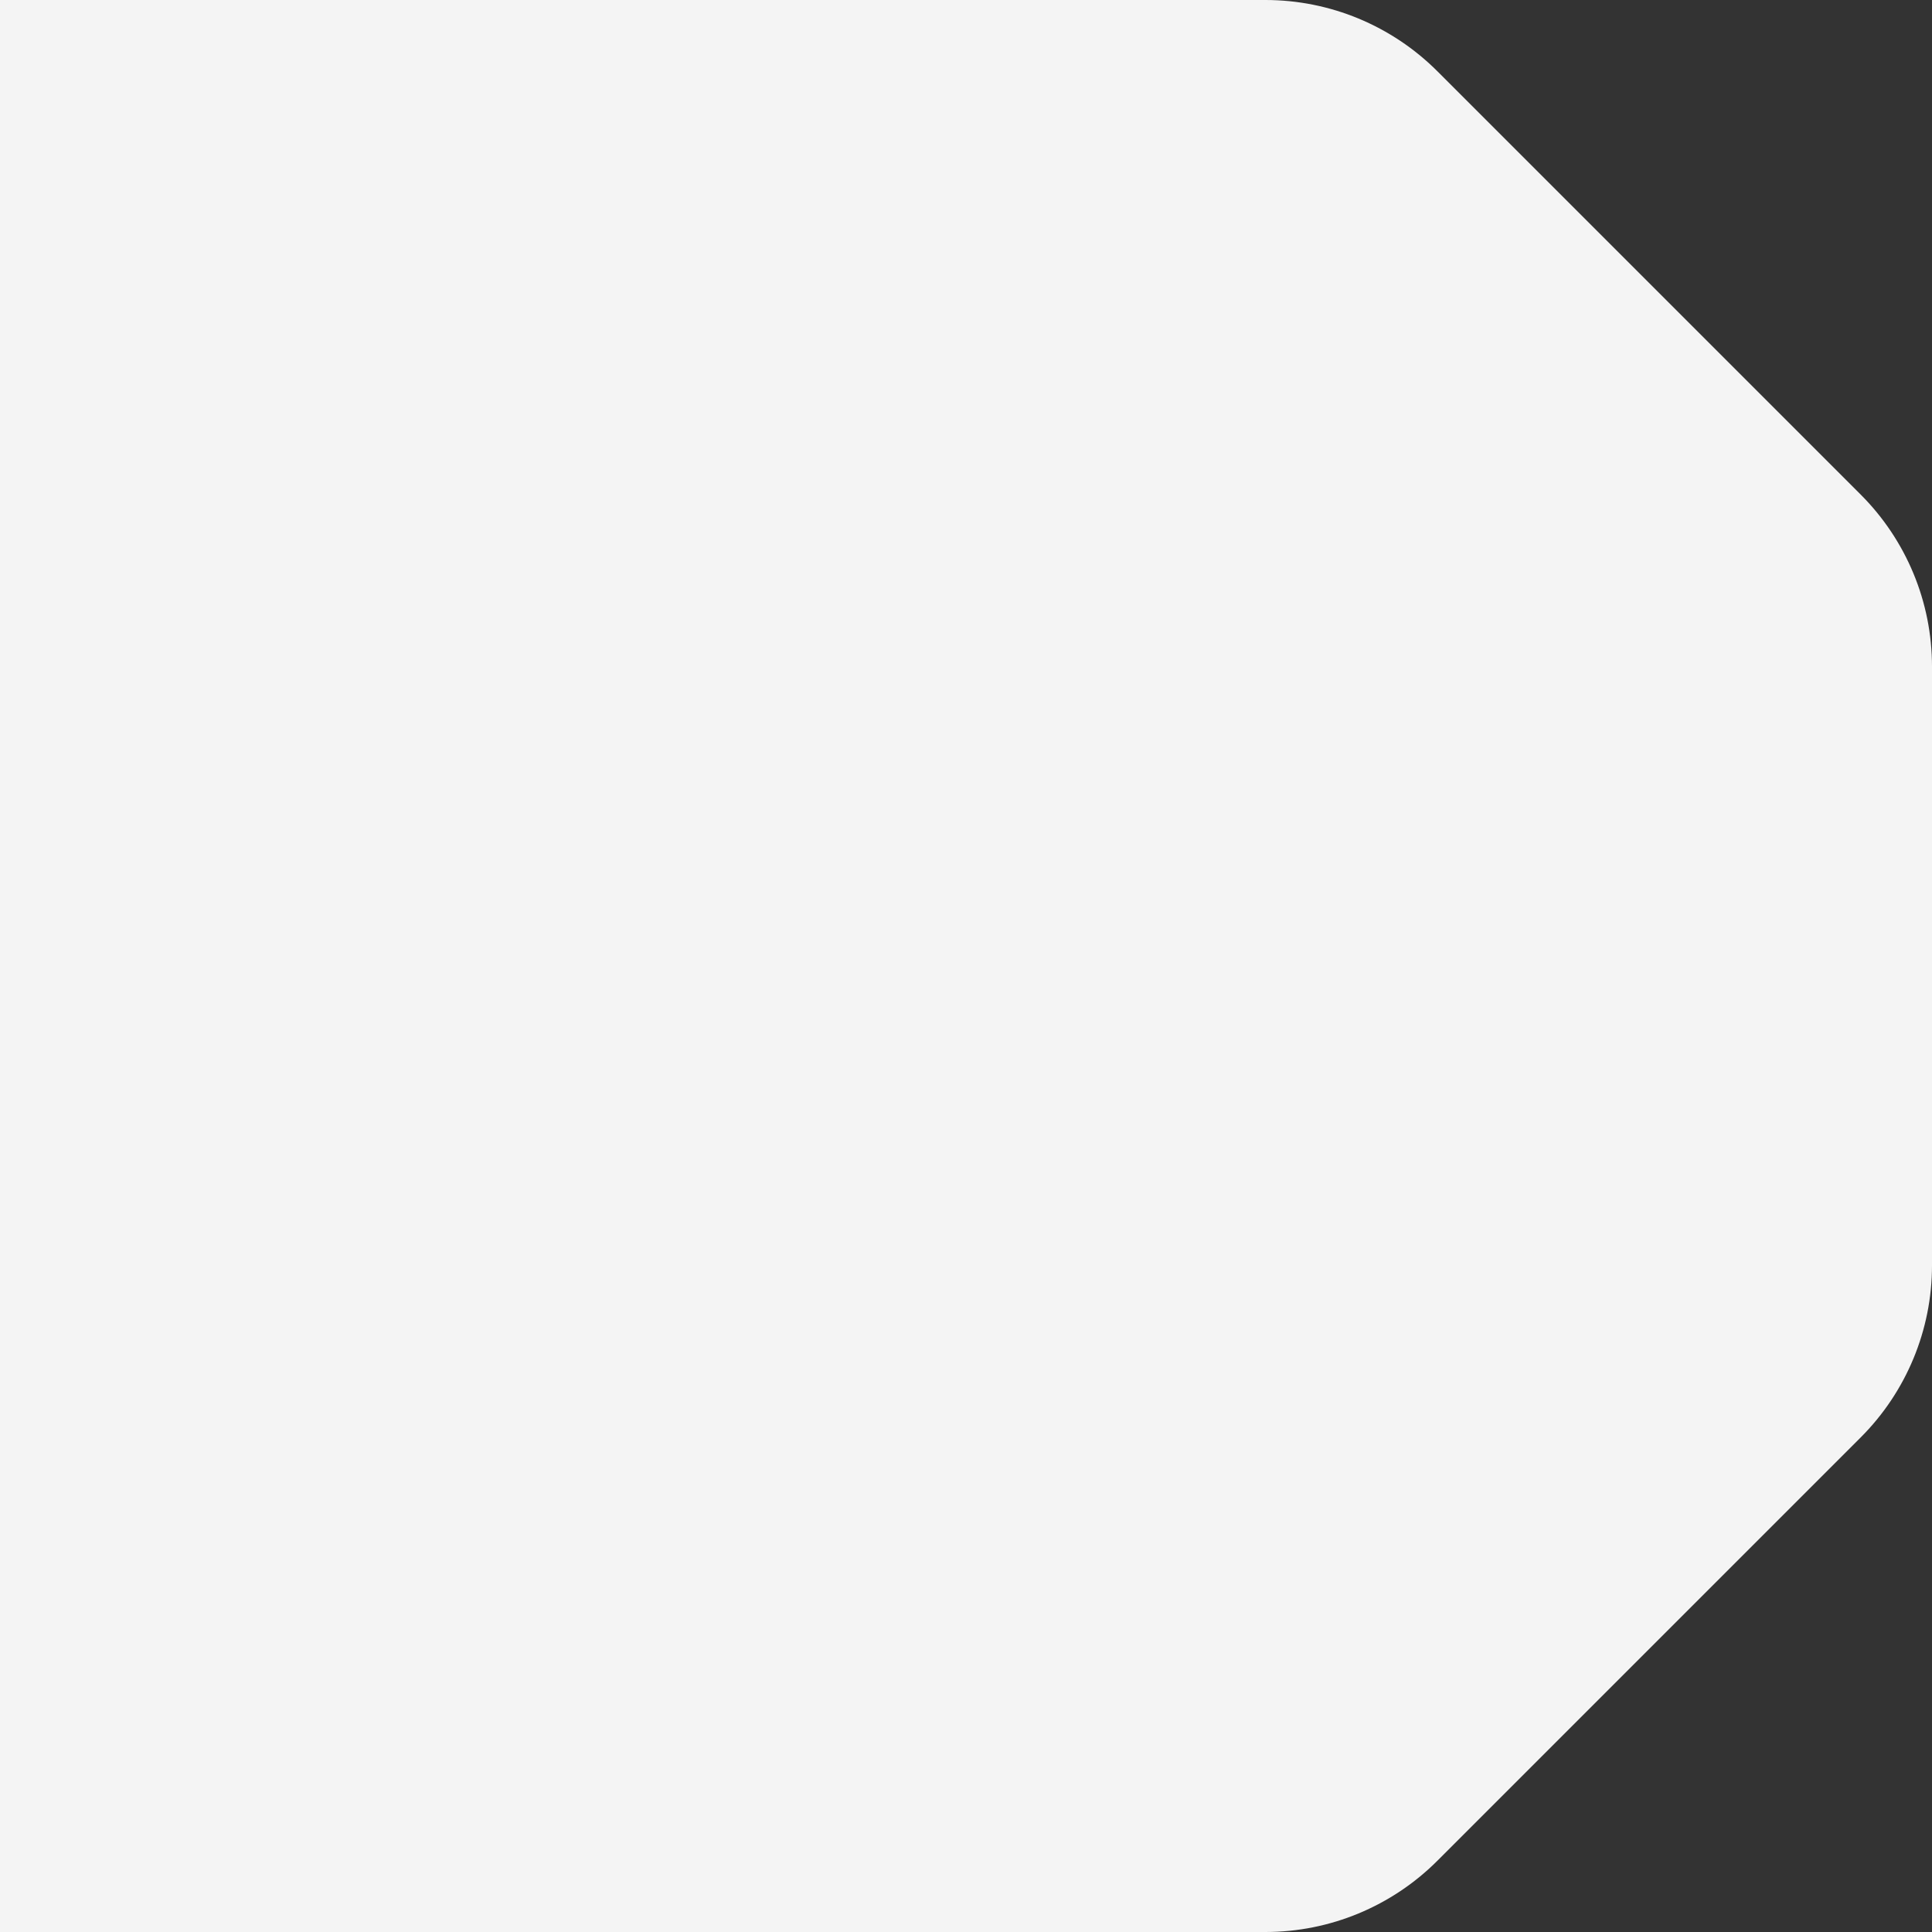
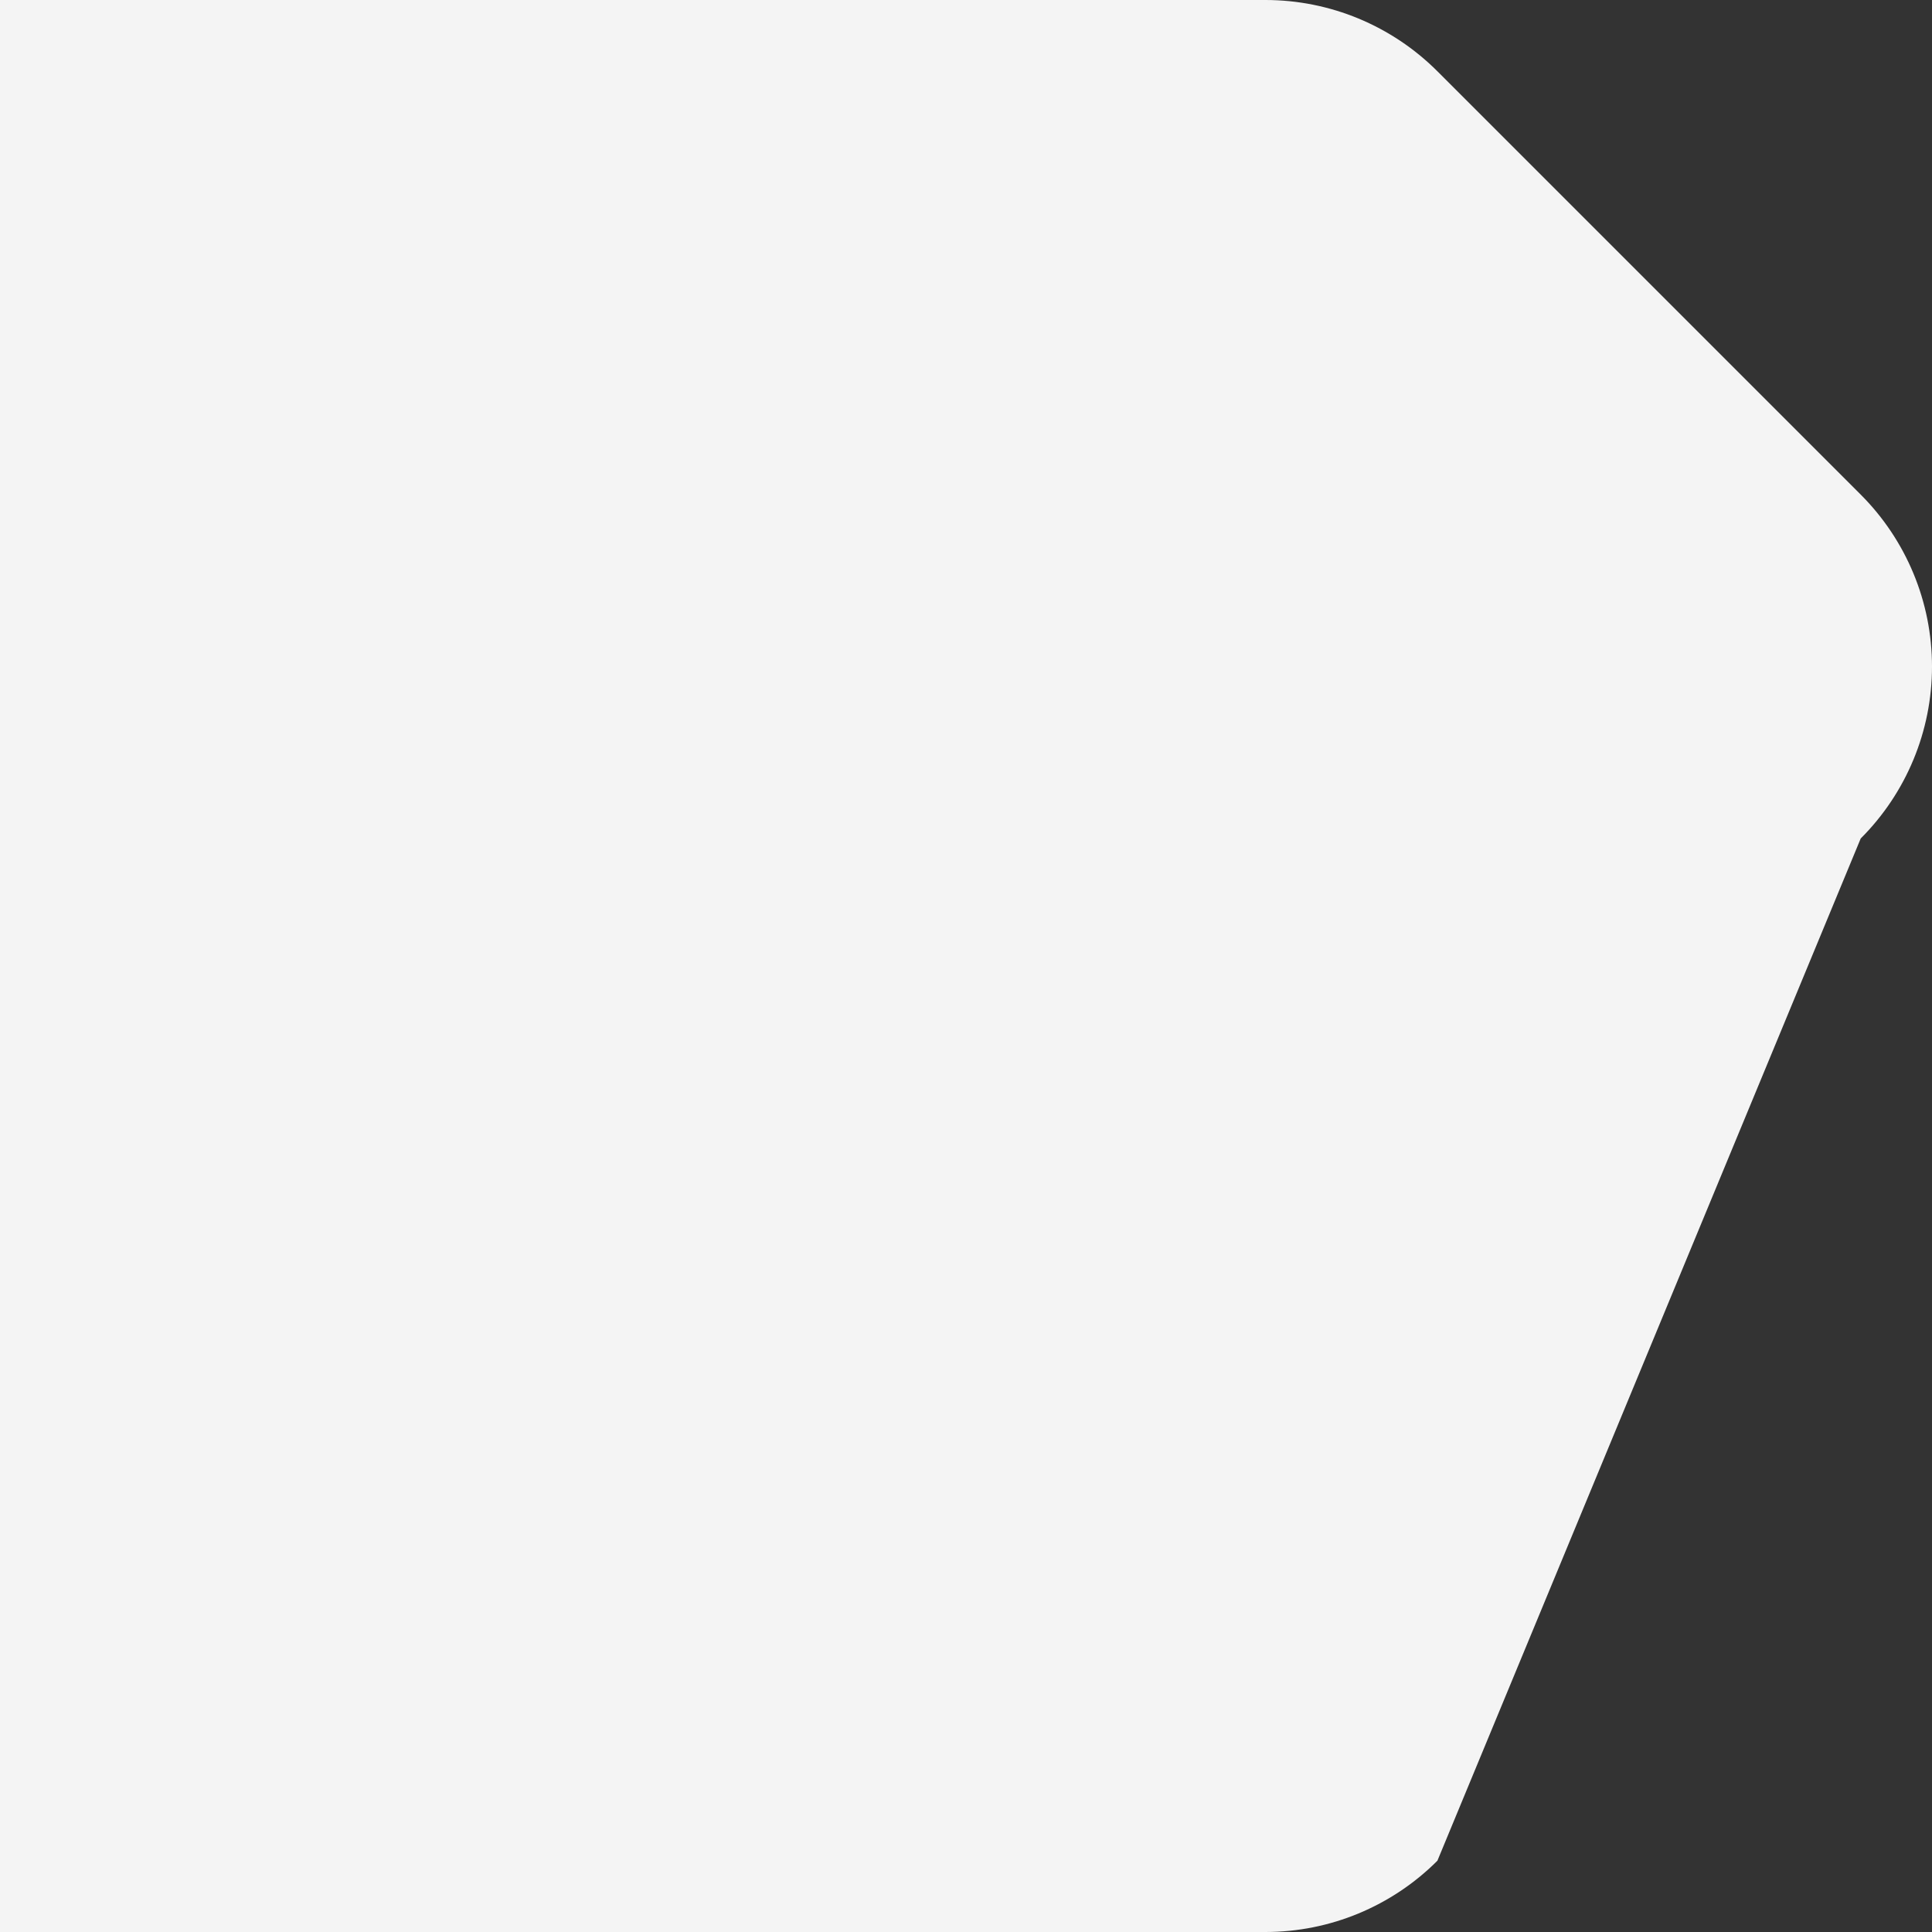
<svg xmlns="http://www.w3.org/2000/svg" version="1.1" id="Layer_1" x="0px" y="0px" viewBox="0 0 1000 1000" style="enable-background:new 0 0 1000 1000;" xml:space="preserve">
  <rect x="0" y="0" width="1000" height="1000" fill="#333333" stroke="none" />
  <style type="text/css">
	.st0{fill:#F4F4F4;}
</style>
  <title>octagon-basic</title>
  <g id="Layer_2_1_">
    <g id="Layer_1-2">
-       <path class="st0" d="M655,0c33.4,0,65.4,13.3,89,36.9L963.1,256c23.6,23.6,36.9,55.6,36.9,89v310c0,33.4-13.3,65.4-36.9,89    L744,963.1c-23.6,23.6-55.6,36.9-89,36.9h-1655V0H655z" />
+       <path class="st0" d="M655,0c33.4,0,65.4,13.3,89,36.9L963.1,256c23.6,23.6,36.9,55.6,36.9,89c0,33.4-13.3,65.4-36.9,89    L744,963.1c-23.6,23.6-55.6,36.9-89,36.9h-1655V0H655z" />
    </g>
  </g>
</svg>